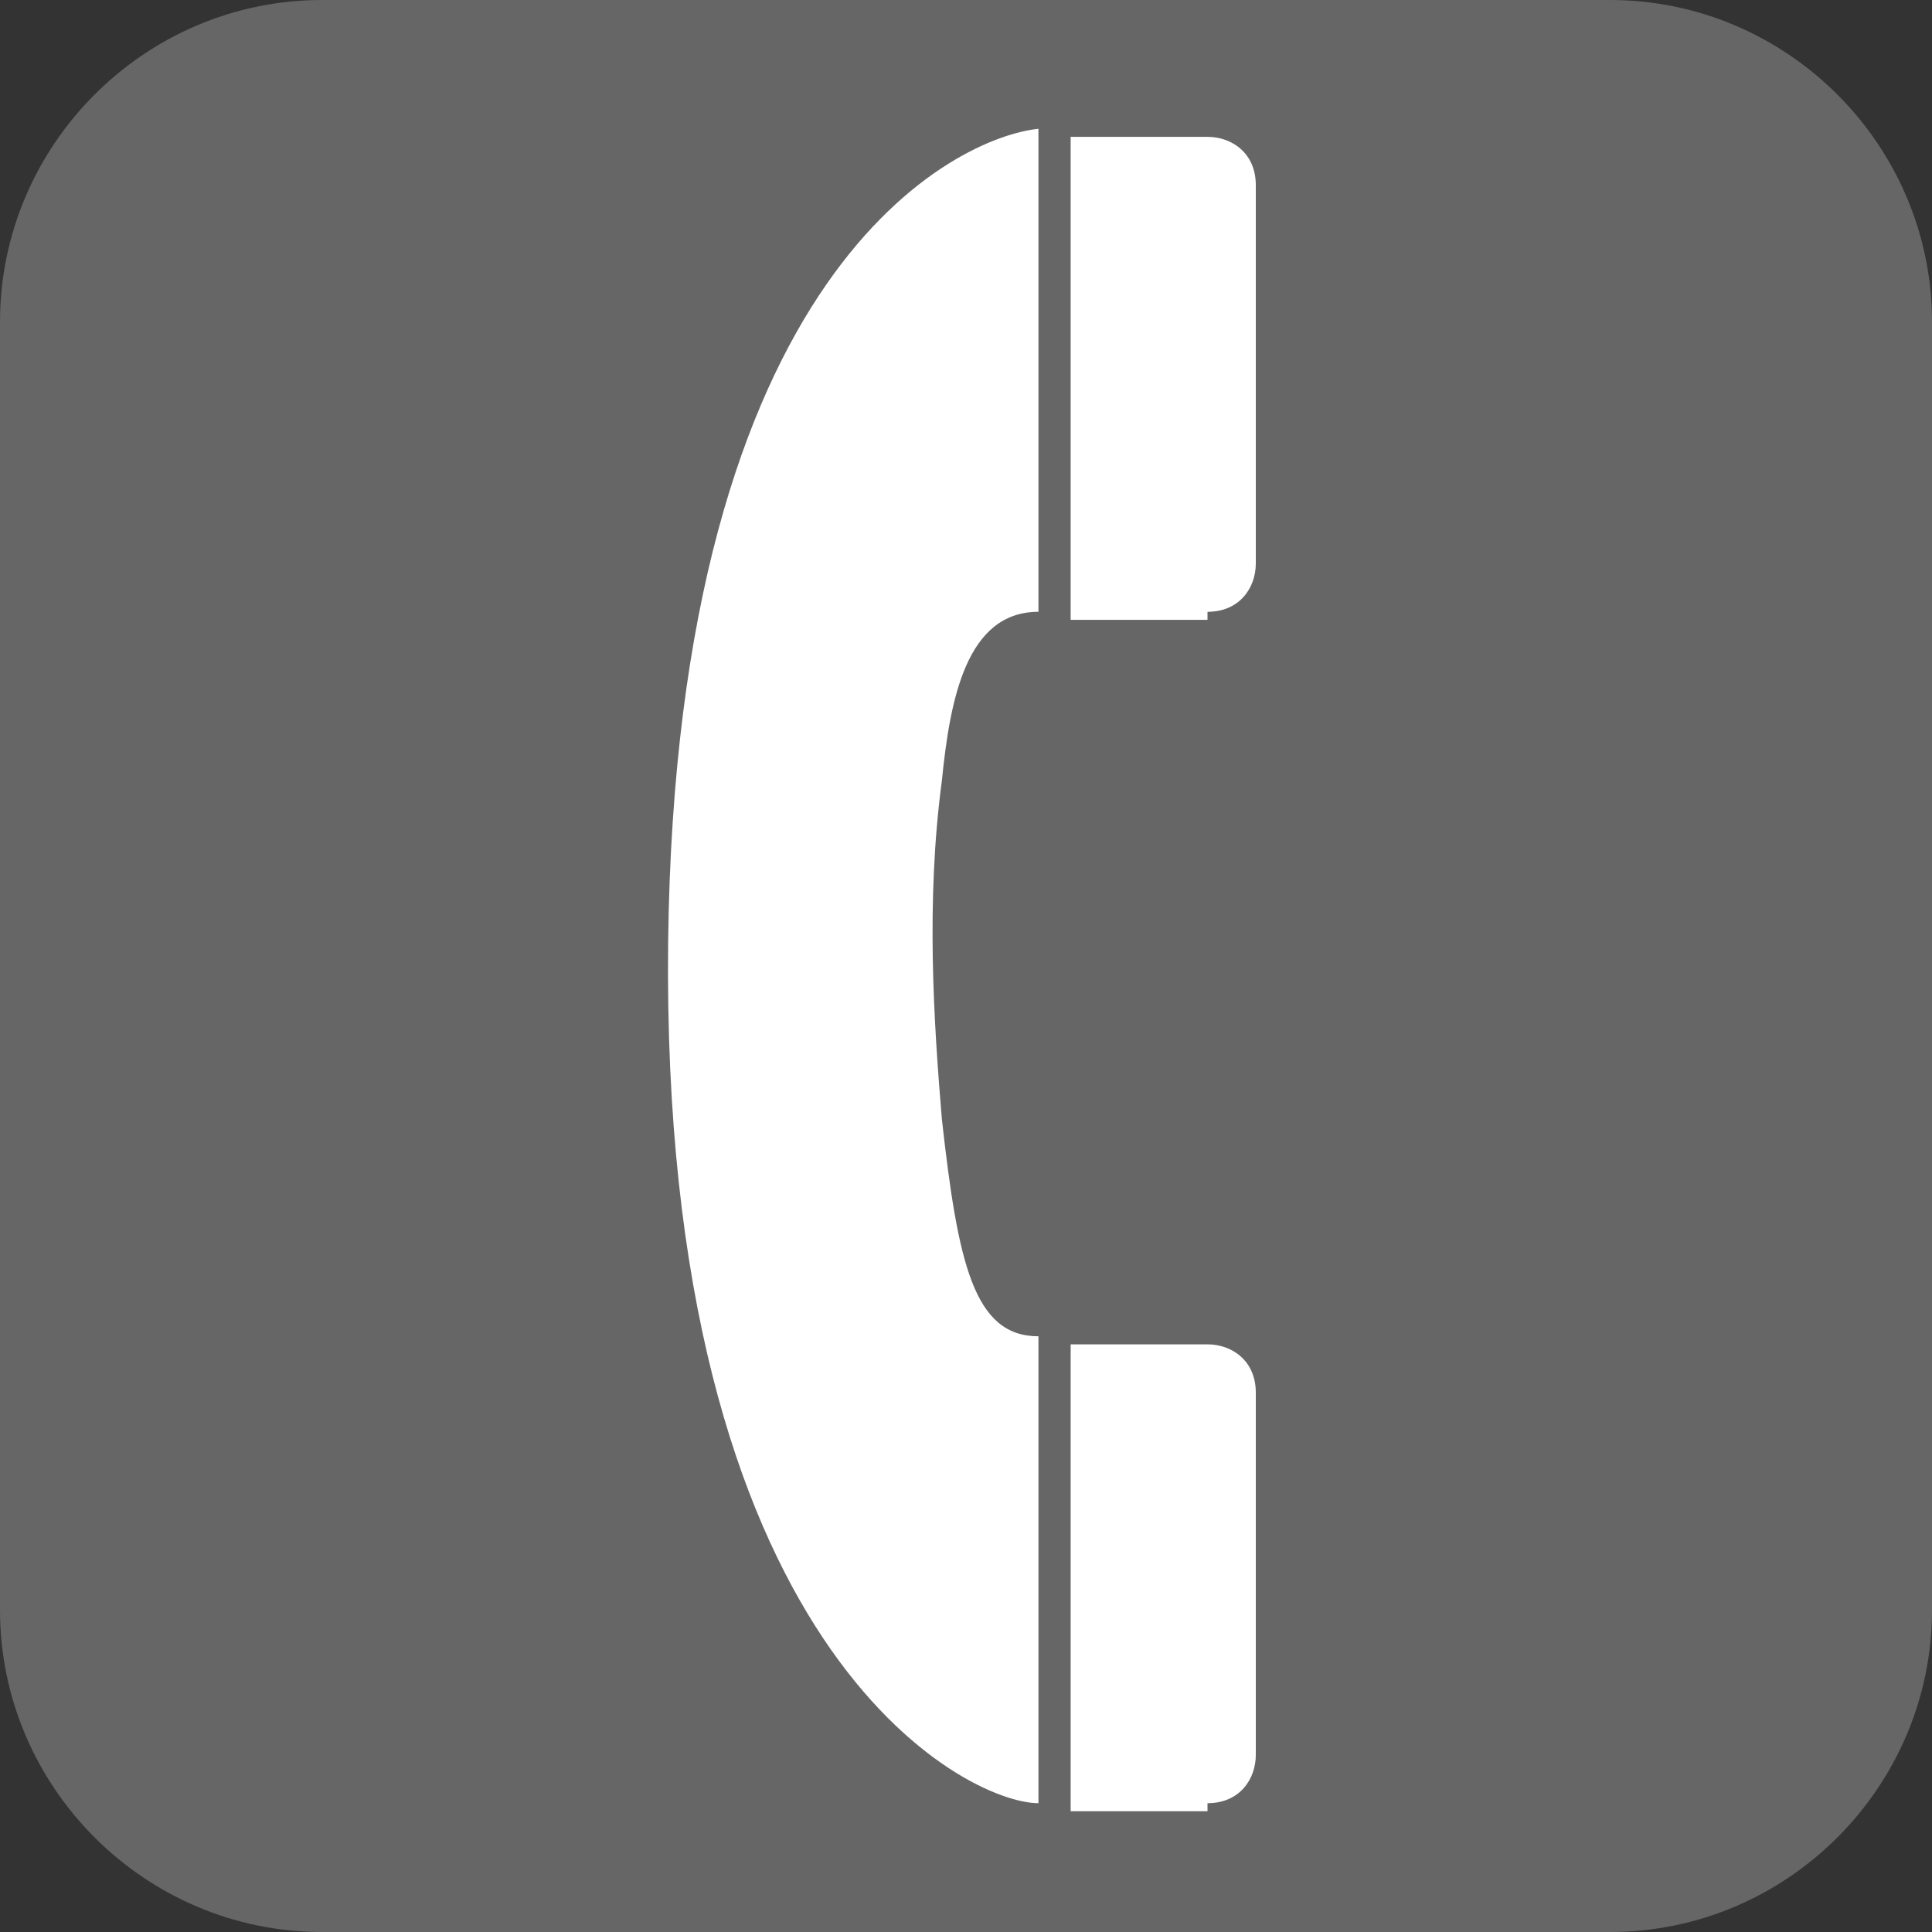
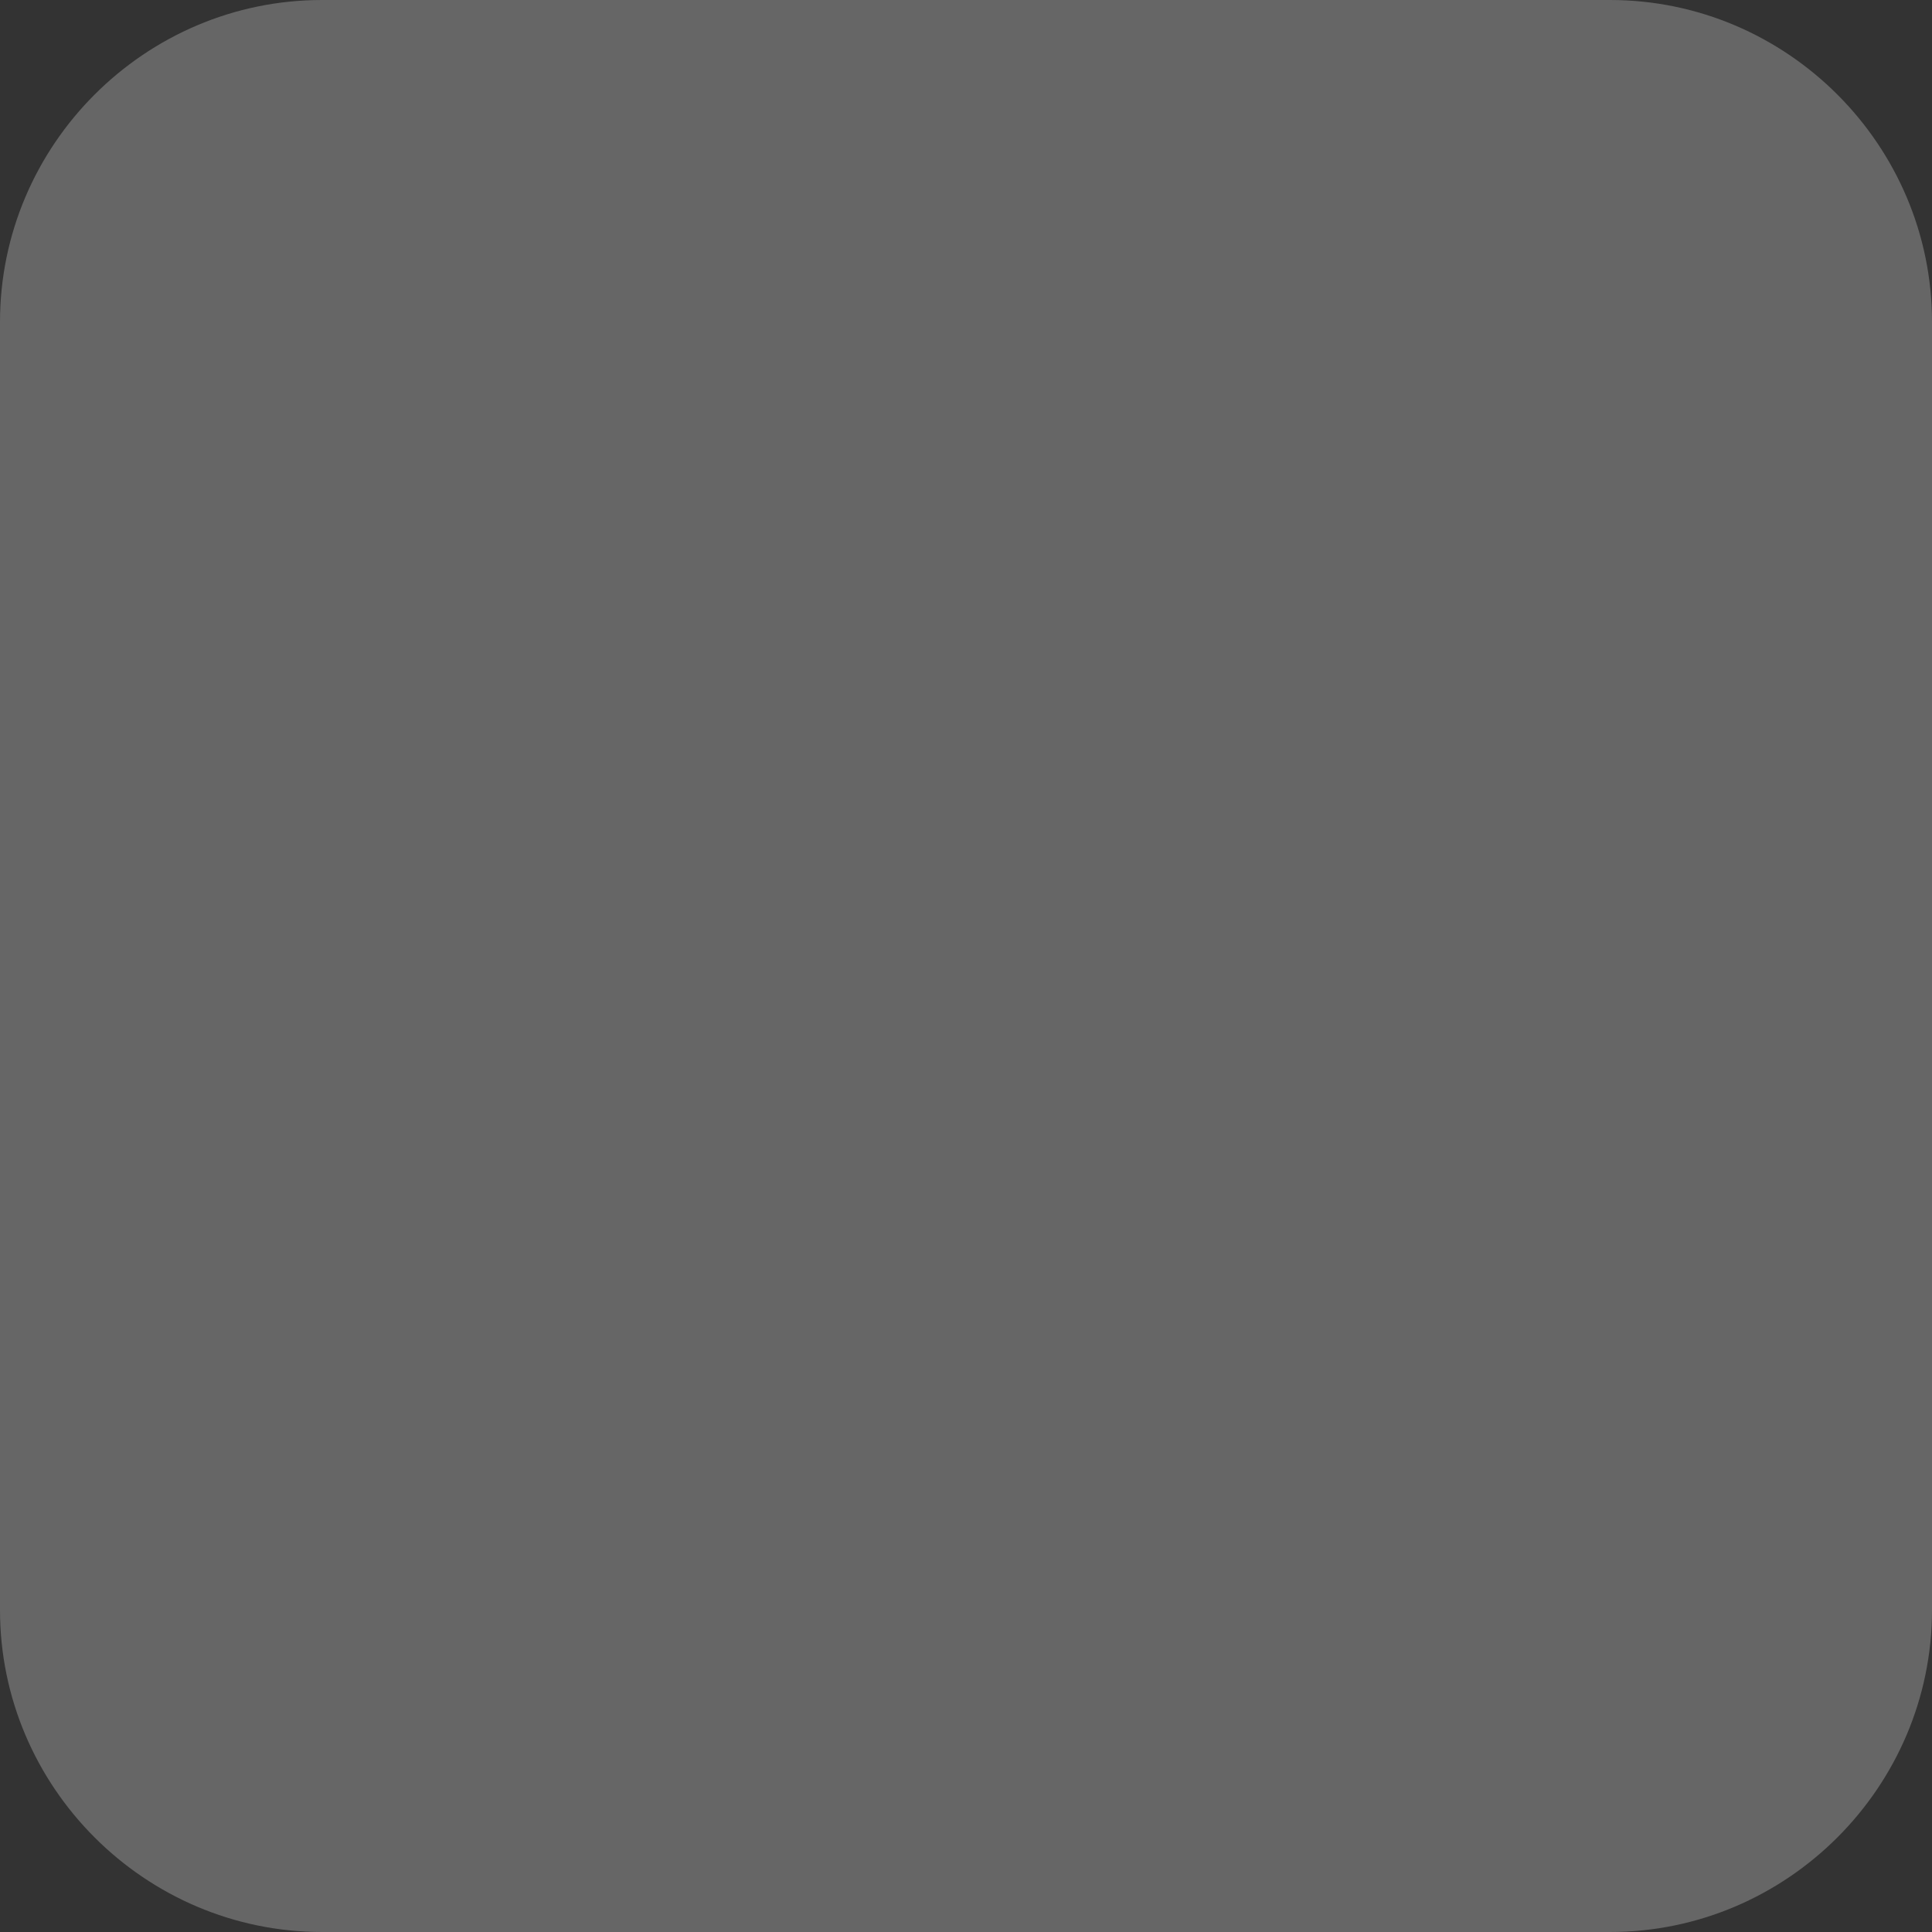
<svg xmlns="http://www.w3.org/2000/svg" version="1.1" id="レイヤー_1" x="0px" y="0px" viewBox="0 0 24 24" style="enable-background:new 0 0 24 24;" xml:space="preserve">
  <rect x="0" y="0" width="24" height="24" fill="#333333" stroke="none" />
  <style type="text/css">
	.st0{fill:#666666;}
	.st1{fill:#FFFFFF;}
</style>
  <path class="st0" d="M20,24H4c-2.2,0-4-1.8-4-4V4c0-2.2,1.8-4,4-4h16c2.2,0,4,1.8,4,4v16C24,22.2,22.2,24,20,24z" />
  <g>
    <g>
-       <path class="st1" d="M12.9,1.6c-1,0.1-4.5,1.7-4.6,10.1c-0.1,8.8,3.7,10.7,4.6,10.7v-5.8c-0.8,0-1-0.9-1.2-2.7    c-0.1-1.2-0.2-2.7,0-4.2c0.1-1,0.3-2.1,1.2-2.1V1.6z" />
-     </g>
+       </g>
    <g>
-       <path class="st1" d="M15,22.4c0.4,0,0.6-0.3,0.6-0.6l0,0v-4.5c0-0.4-0.3-0.6-0.6-0.6h-1.7v5.8H15L15,22.4z" />
-     </g>
+       </g>
    <g>
-       <path class="st1" d="M15,7.6c0.4,0,0.6-0.3,0.6-0.6l0,0V2.3c0-0.4-0.3-0.6-0.6-0.6h-1.7v6H15L15,7.6z" />
-     </g>
+       </g>
  </g>
</svg>